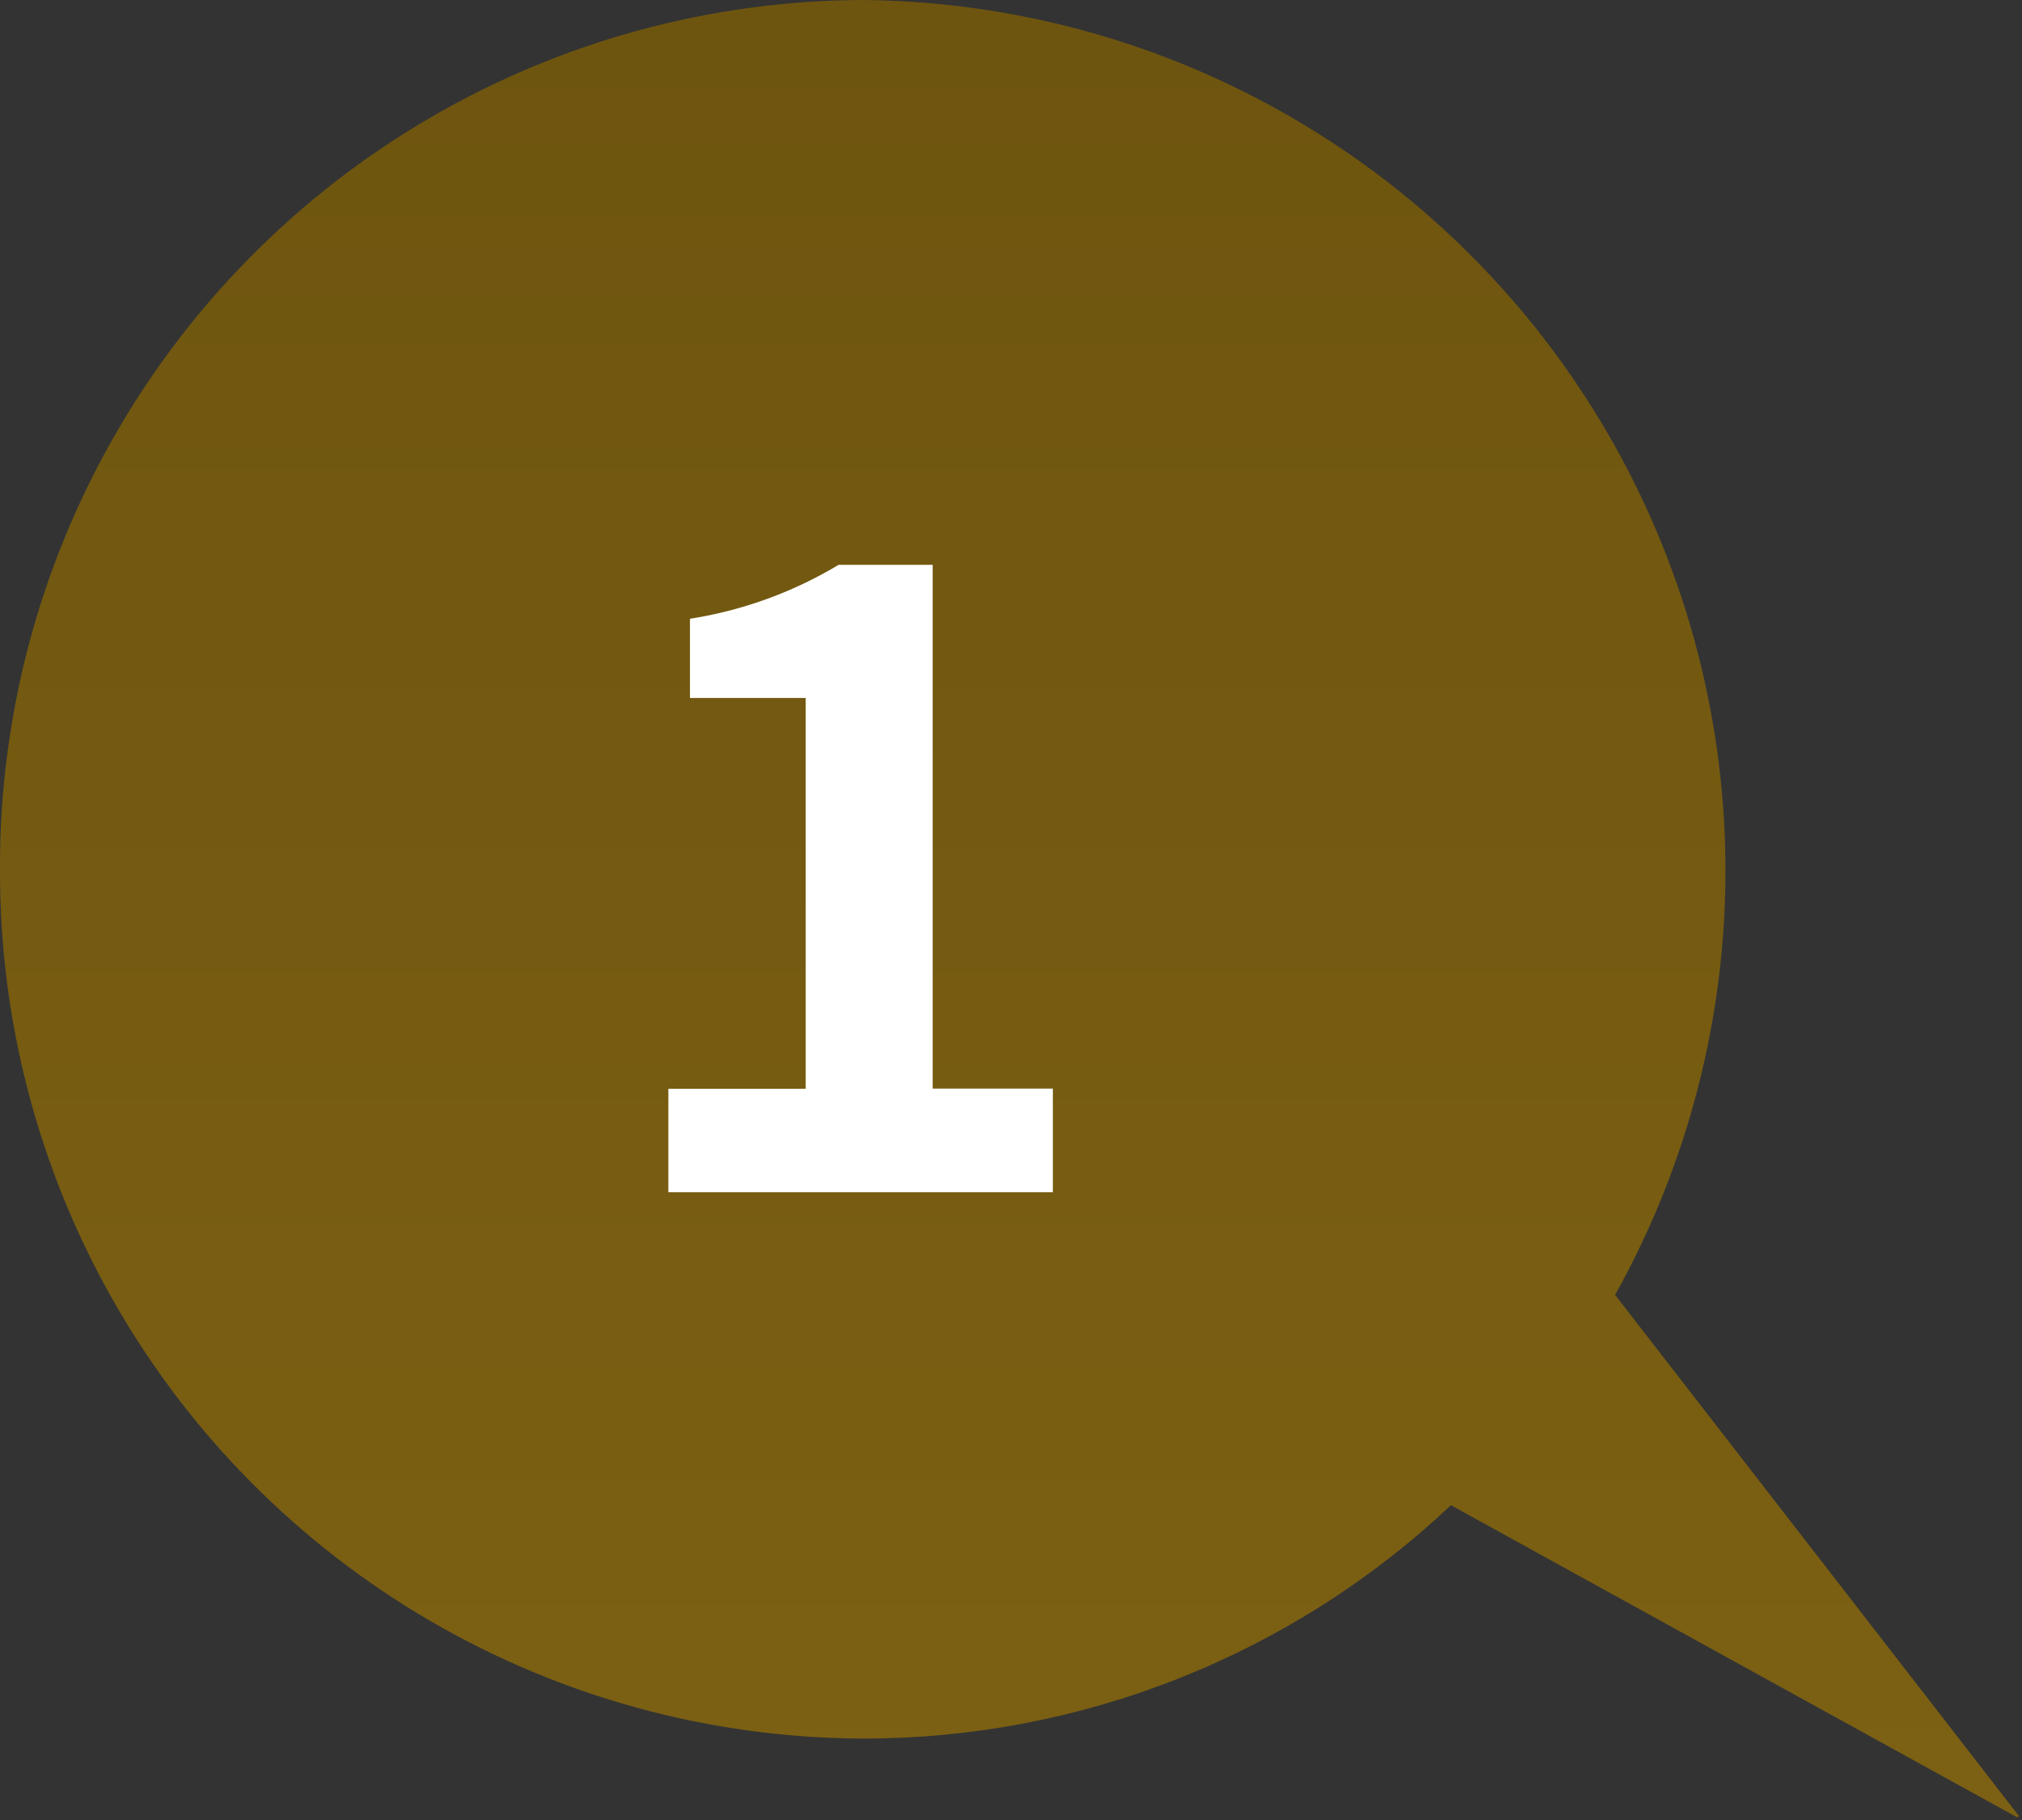
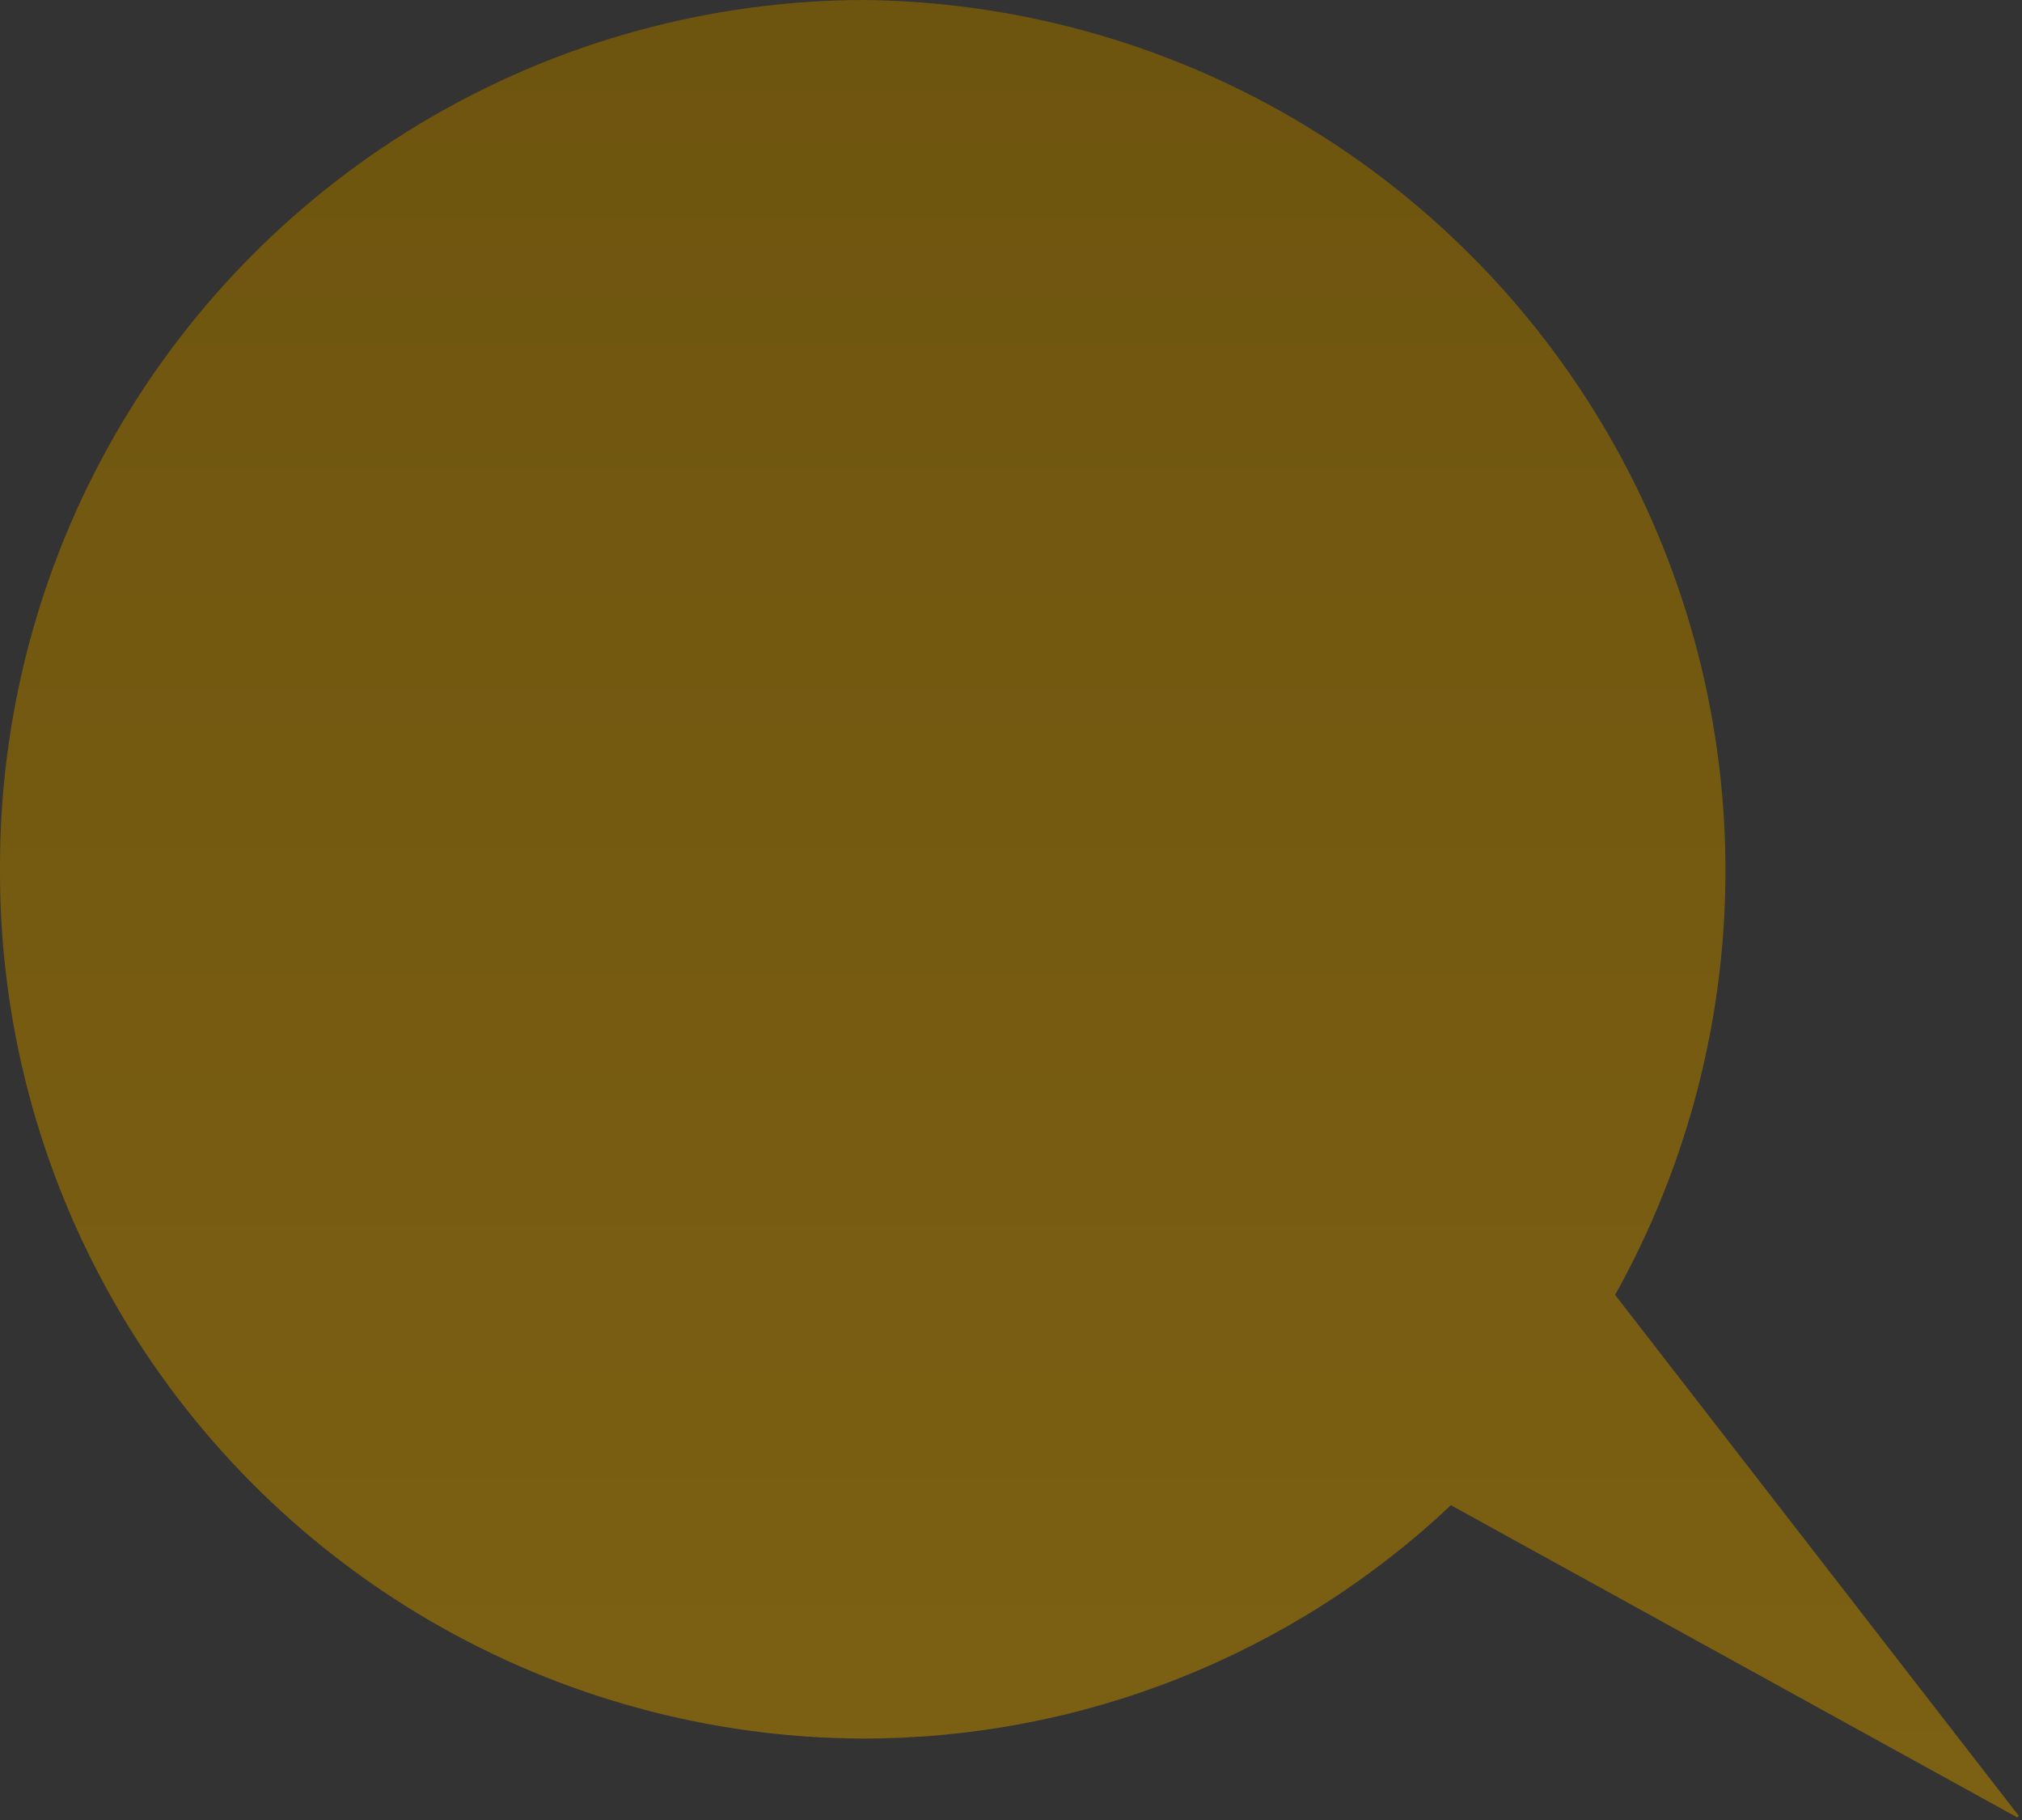
<svg xmlns="http://www.w3.org/2000/svg" width="60" height="54" viewBox="0 0 60 54">
  <rect x="0" y="0" width="60" height="54" fill="#333333" stroke="none" />
  <defs>
    <clipPath id="clip-path">
      <path id="Path_924446" data-name="Path 924446" d="M0,90.6a25.7,25.7,0,0,0,25.6,25.792,25.4,25.4,0,0,0,17.454-6.924L60,118.808l-12.074-15.58A25.833,25.833,0,0,0,25.6,64.808,25.7,25.7,0,0,0,0,90.6" transform="translate(0 -64.808)" fill="none" />
    </clipPath>
    <linearGradient id="linear-gradient" x1="0.5" x2="0.5" y2="1" gradientUnits="objectBoundingBox">
      <stop offset="0" stop-color="#674f0d" />
      <stop offset="1" stop-color="#836615" />
    </linearGradient>
  </defs>
  <g id="Group_44211" data-name="Group 44211" transform="translate(0 -64.808)">
    <g id="Group_44032" data-name="Group 44032" transform="translate(0 64.808)" clip-path="url(#clip-path)">
      <path id="Path_926884" data-name="Path 926884" d="M-37.5,85.306l60.447,54,60.447-54-60.447-54Z" transform="translate(6.605 -58.307)" fill="url(#linear-gradient)" />
-       <path id="Path_926871" data-name="Path 926871" d="M24.791,104.214H36.2v-3.073H32.634V85.6H29.841a12.25,12.25,0,0,1-4.409,1.6v2.35h3.434v11.595H24.791Z" transform="translate(-4.958 -68.841)" fill="#fff" />
    </g>
  </g>
</svg>